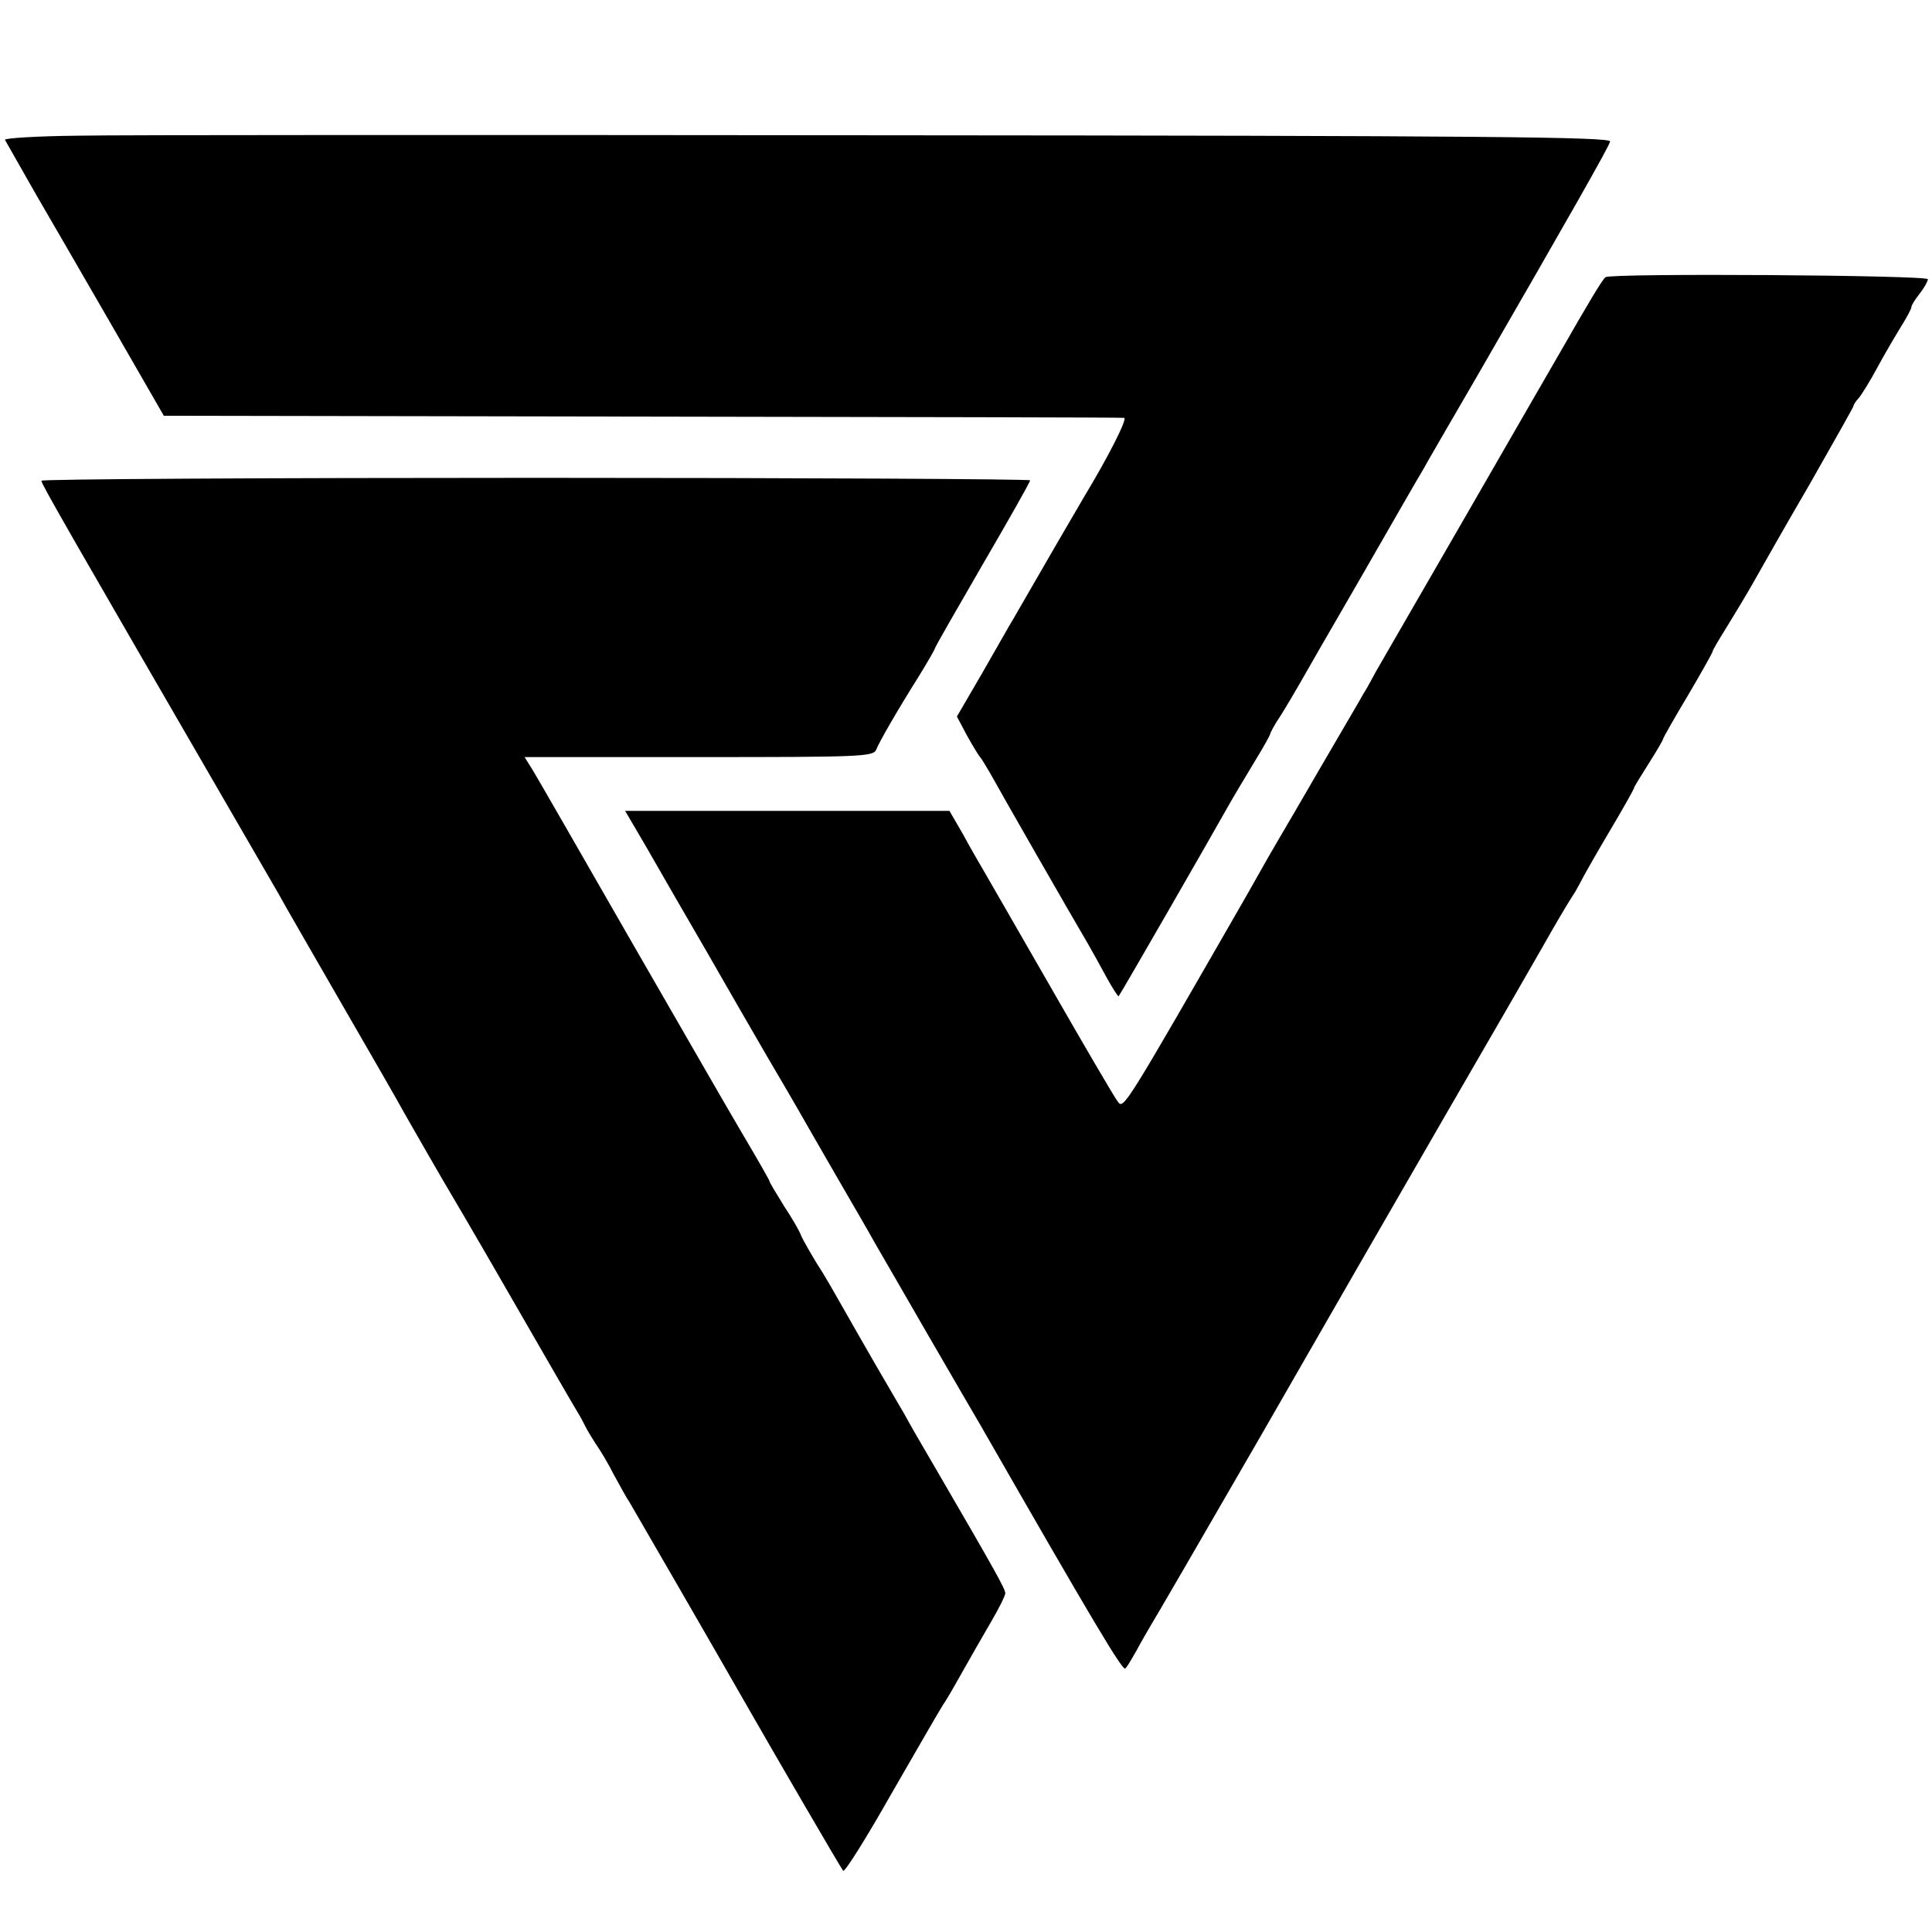
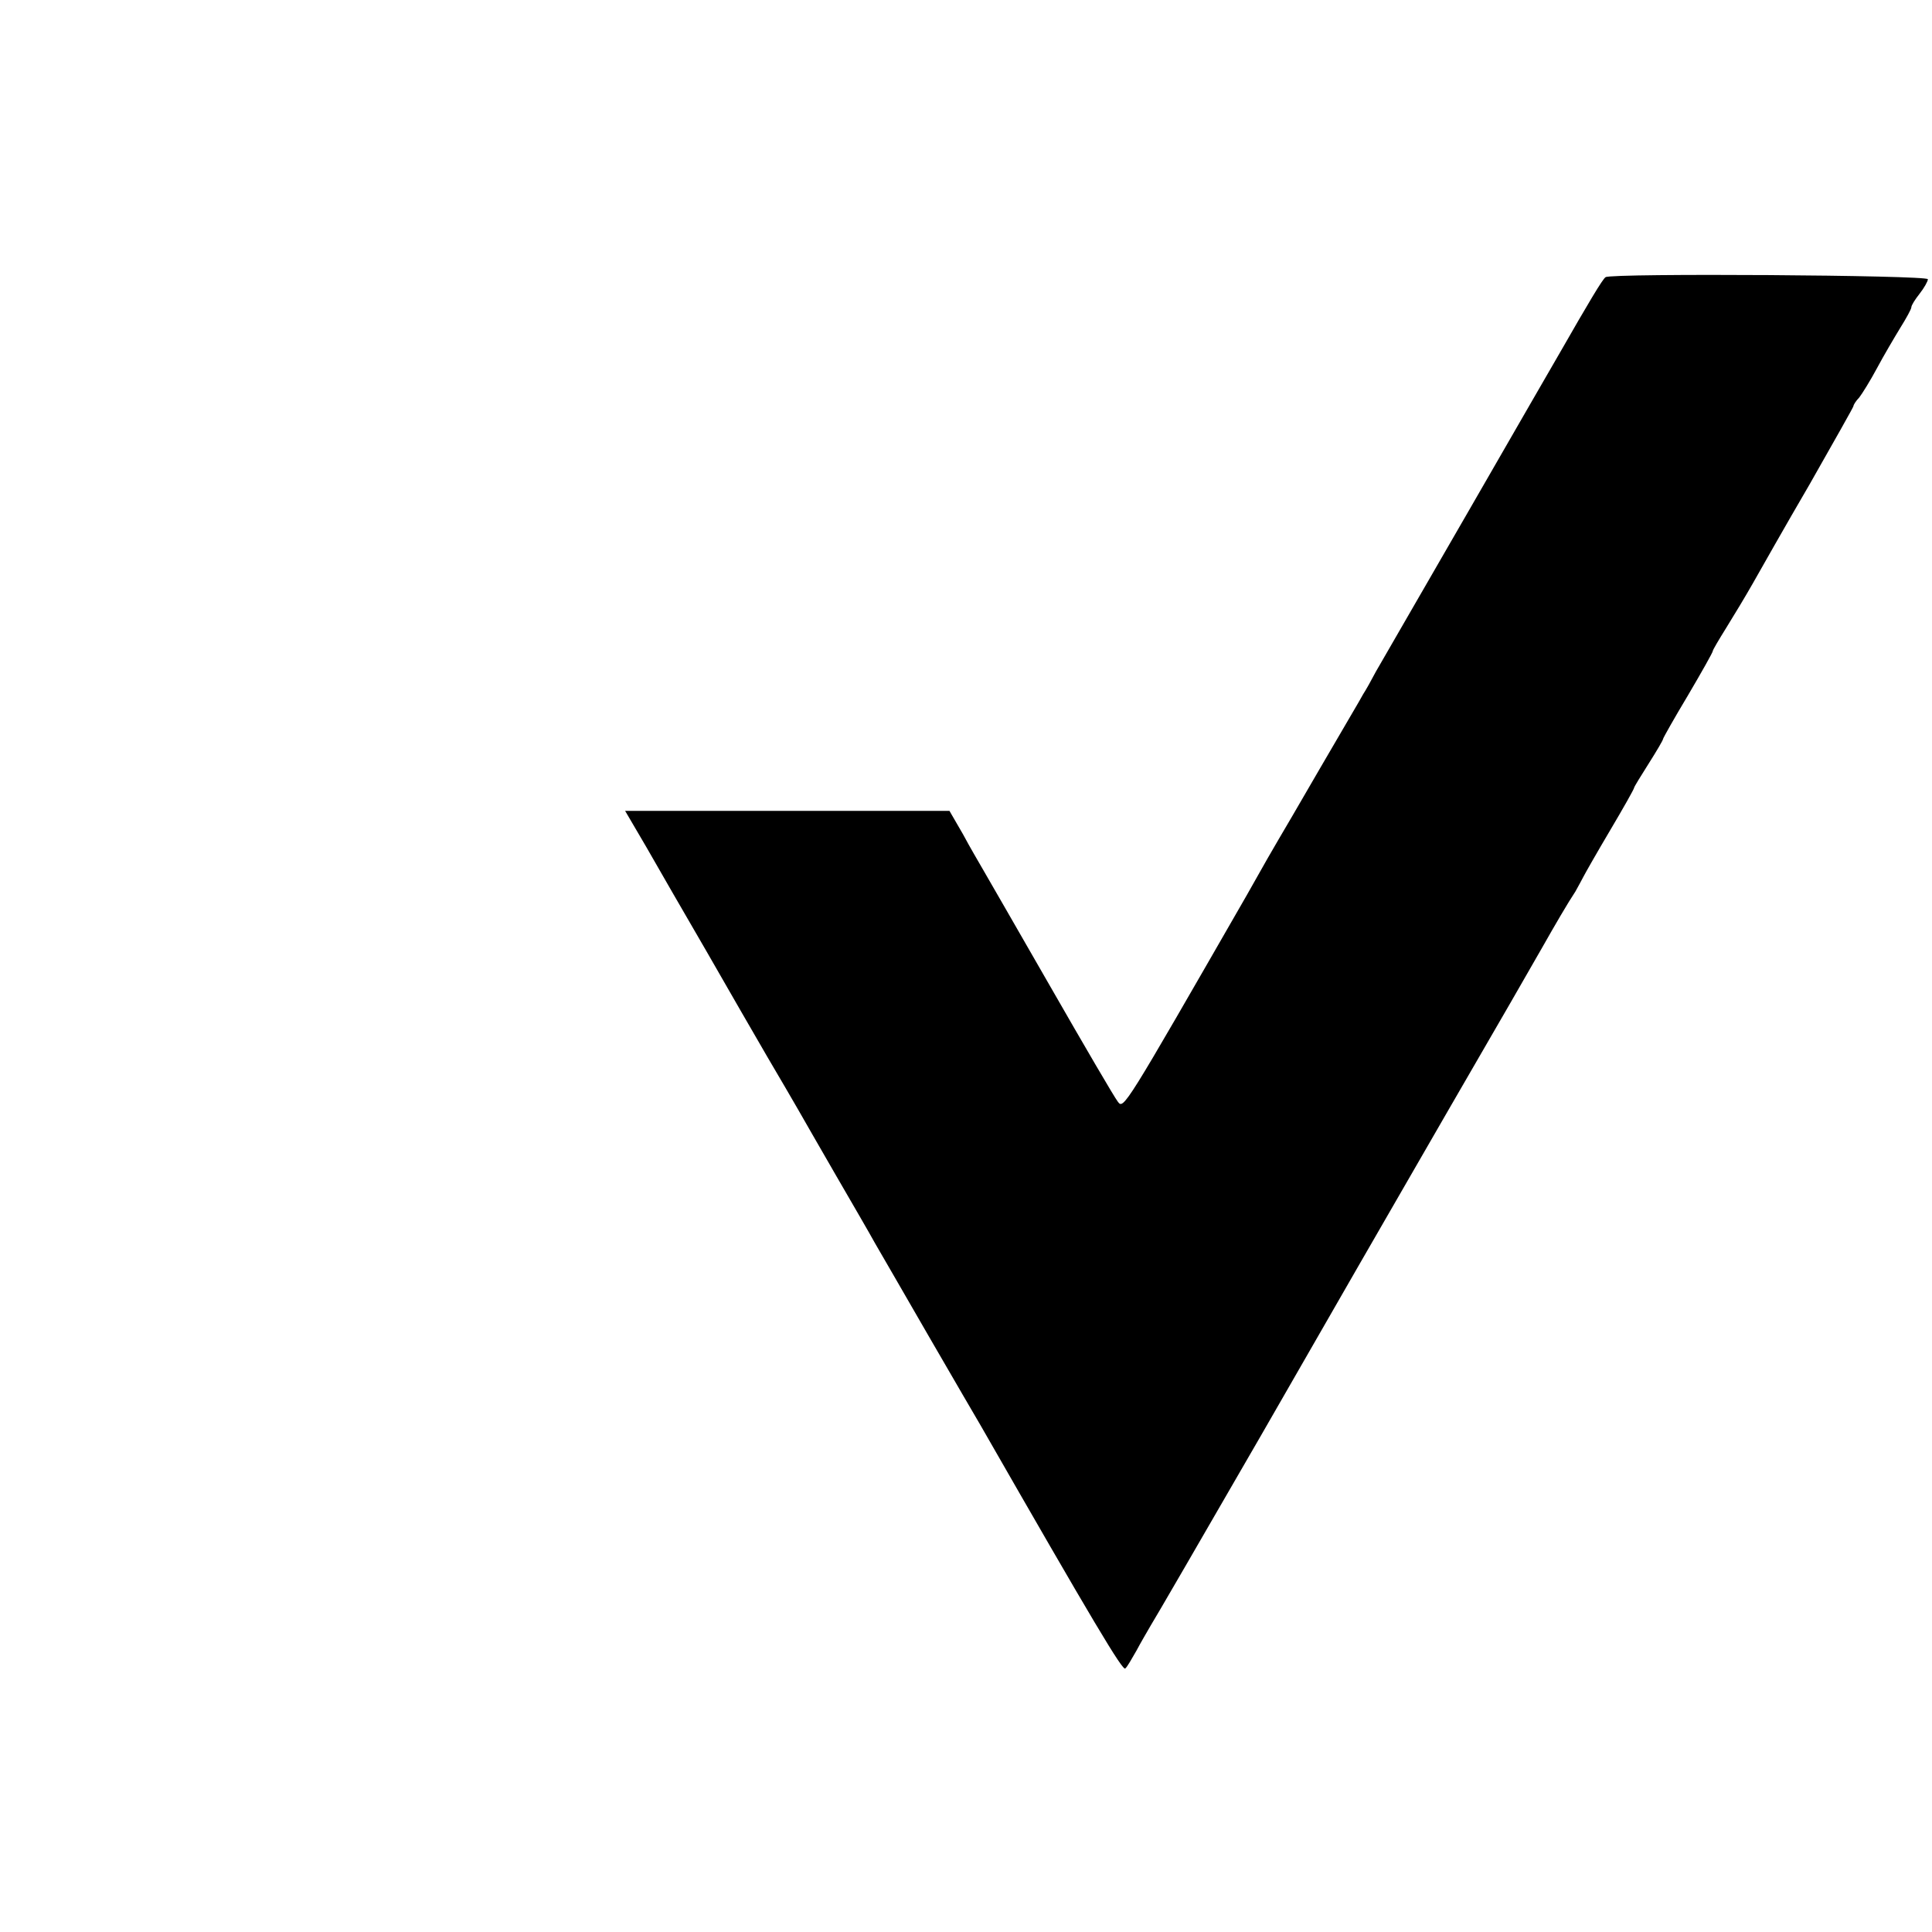
<svg xmlns="http://www.w3.org/2000/svg" version="1.0" width="467pt" height="467pt" viewBox="0 0 467 467" preserveAspectRatio="xMidYMid meet">
  <g transform="translate(0,467) scale(0.1,-0.1)" fill="#000000" stroke="none">
-     <path d="M187 4342 c-98 -1 -177 -6 -175 -10 2 -4 36 -63 75 -132 40 -69 126 -217 191 -330 l118 -205 1155 -2 c635 -1 1159 -2 1166 -3 10 0 -39 -96 -96 -190 -8 -13 -124 -213 -171 -295 -10 -16 -44 -77 -77 -134 l-60 -103 25 -47 c14 -25 28 -48 31 -51 3 -3 14 -21 25 -40 20 -37 200 -351 235 -410 11 -19 32 -57 46 -83 15 -27 28 -47 29 -45 4 4 230 397 264 458 14 25 43 73 64 108 21 34 38 65 38 67 0 3 11 24 26 46 14 22 33 55 43 72 10 18 78 136 151 262 73 127 140 244 150 260 9 17 68 118 130 225 224 388 319 555 322 568 2 11 -304 14 -1762 15 -971 1 -1845 1 -1943 -1z" />
    <path d="M3881 4000 c-7 -4 -42 -63 -109 -180 -11 -19 -111 -192 -222 -385 -111 -192 -212 -367 -224 -388 -11 -21 -25 -46 -31 -55 -5 -10 -52 -89 -103 -177 -51 -88 -97 -167 -102 -175 -5 -8 -40 -69 -77 -135 -296 -515 -297 -517 -311 -498 -8 10 -81 135 -163 278 -82 143 -156 271 -164 285 -8 14 -30 51 -47 83 l-33 57 -392 0 -392 0 51 -87 c28 -49 93 -162 146 -253 52 -91 118 -205 147 -255 29 -49 62 -106 73 -125 11 -19 52 -91 92 -160 40 -69 83 -143 95 -165 13 -22 71 -123 130 -225 59 -102 115 -198 125 -215 274 -478 344 -595 350 -588 5 4 16 24 27 43 10 19 26 46 34 60 9 14 129 221 267 460 137 239 341 593 452 785 112 193 214 370 228 395 30 53 62 108 80 135 6 11 15 27 19 35 4 8 33 59 65 113 32 54 58 100 58 103 0 2 16 28 35 58 19 30 35 57 35 60 0 2 27 50 60 105 33 56 60 104 60 107 0 3 15 28 33 57 18 29 47 77 64 107 17 30 78 138 137 239 58 102 106 187 106 189 0 3 6 13 14 21 7 9 27 41 43 71 16 30 42 74 56 97 15 24 27 46 27 50 0 5 9 19 20 33 11 14 20 30 20 35 0 10 -764 15 -779 5z" />
-     <path d="M100 3508 c0 -8 68 -126 463 -808 49 -85 99 -171 110 -190 10 -19 79 -138 152 -265 73 -126 142 -246 152 -265 29 -51 82 -143 92 -160 5 -8 79 -134 163 -280 84 -146 158 -274 165 -285 7 -11 15 -27 19 -35 4 -8 15 -26 24 -40 10 -14 30 -47 44 -75 15 -27 31 -57 37 -65 9 -15 228 -394 274 -475 84 -147 238 -411 243 -417 4 -4 56 79 116 185 61 106 117 203 126 217 10 14 30 50 47 80 17 30 47 83 67 117 20 34 36 66 36 72 0 10 -25 55 -167 299 -31 53 -66 113 -77 134 -12 20 -43 74 -70 120 -26 45 -62 108 -79 138 -17 30 -44 78 -62 105 -17 28 -34 58 -38 67 -3 10 -22 43 -42 73 -19 31 -35 57 -35 60 0 2 -29 53 -64 112 -35 59 -159 275 -276 478 -117 204 -221 385 -232 403 l-20 32 422 0 c391 0 421 1 428 18 8 20 50 93 104 179 21 34 38 64 38 66 0 3 52 93 115 202 63 108 115 200 115 204 0 3 -538 6 -1195 6 -657 0 -1195 -3 -1195 -7z" />
  </g>
</svg>